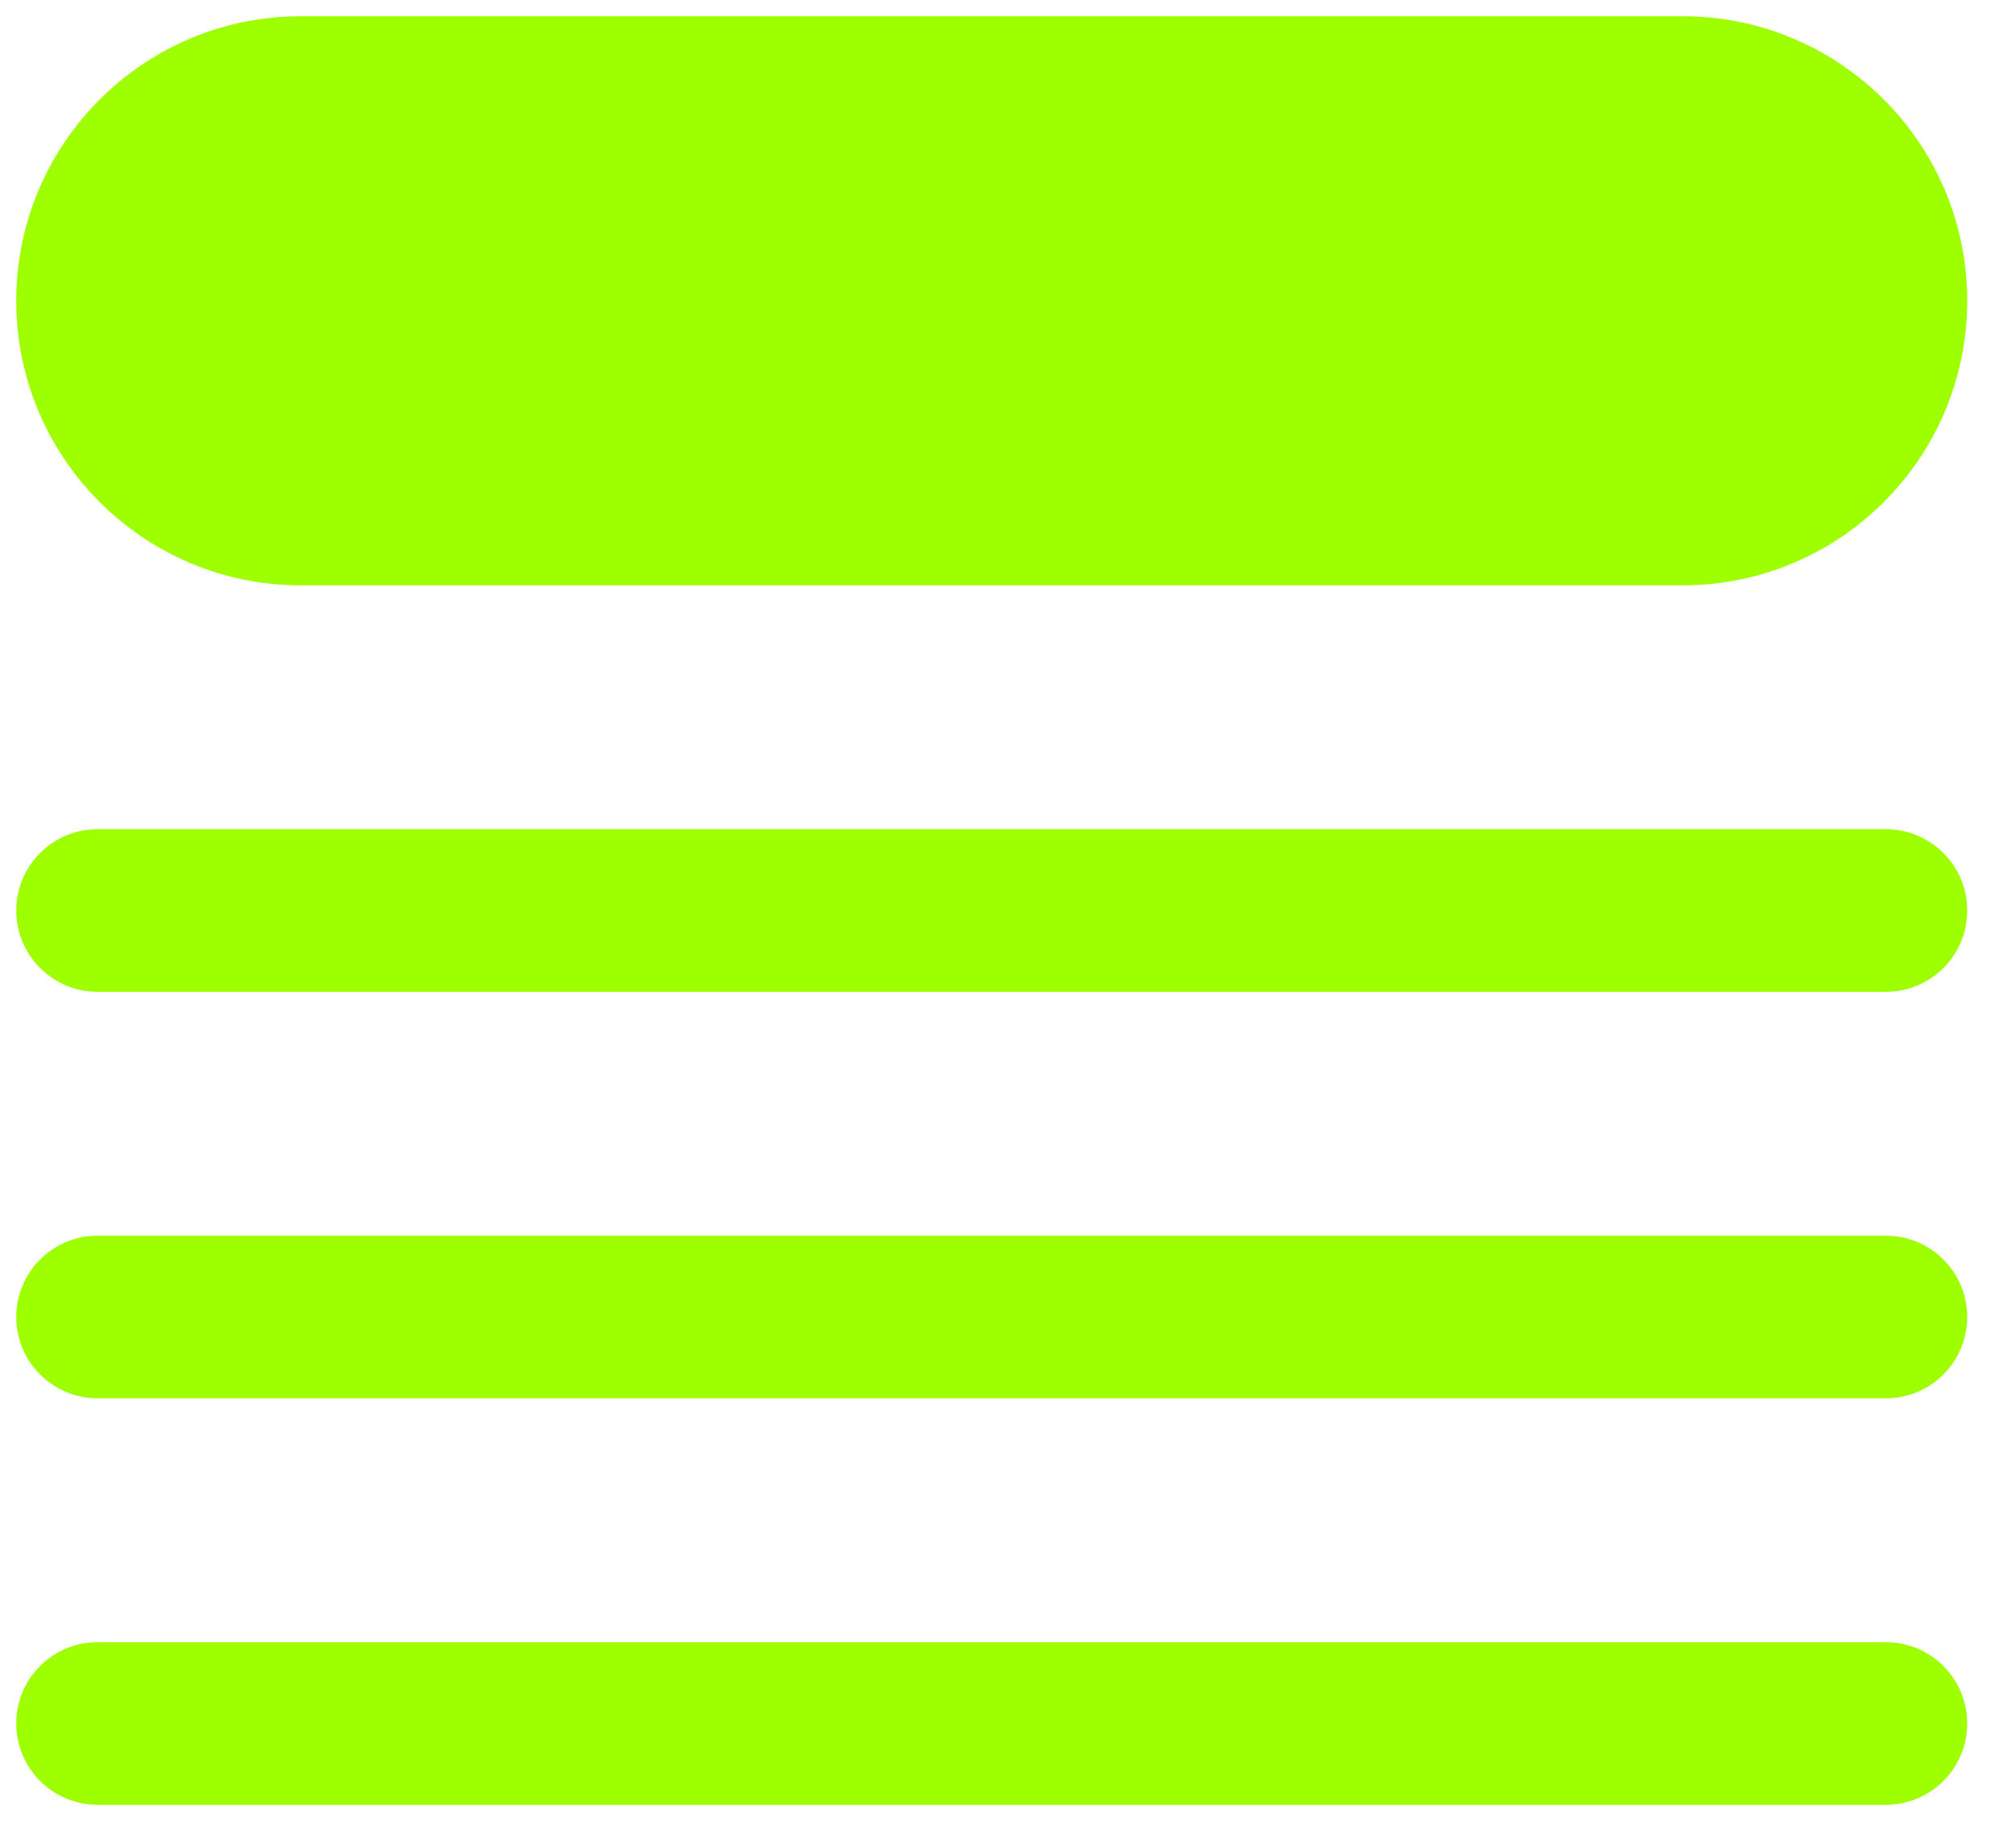
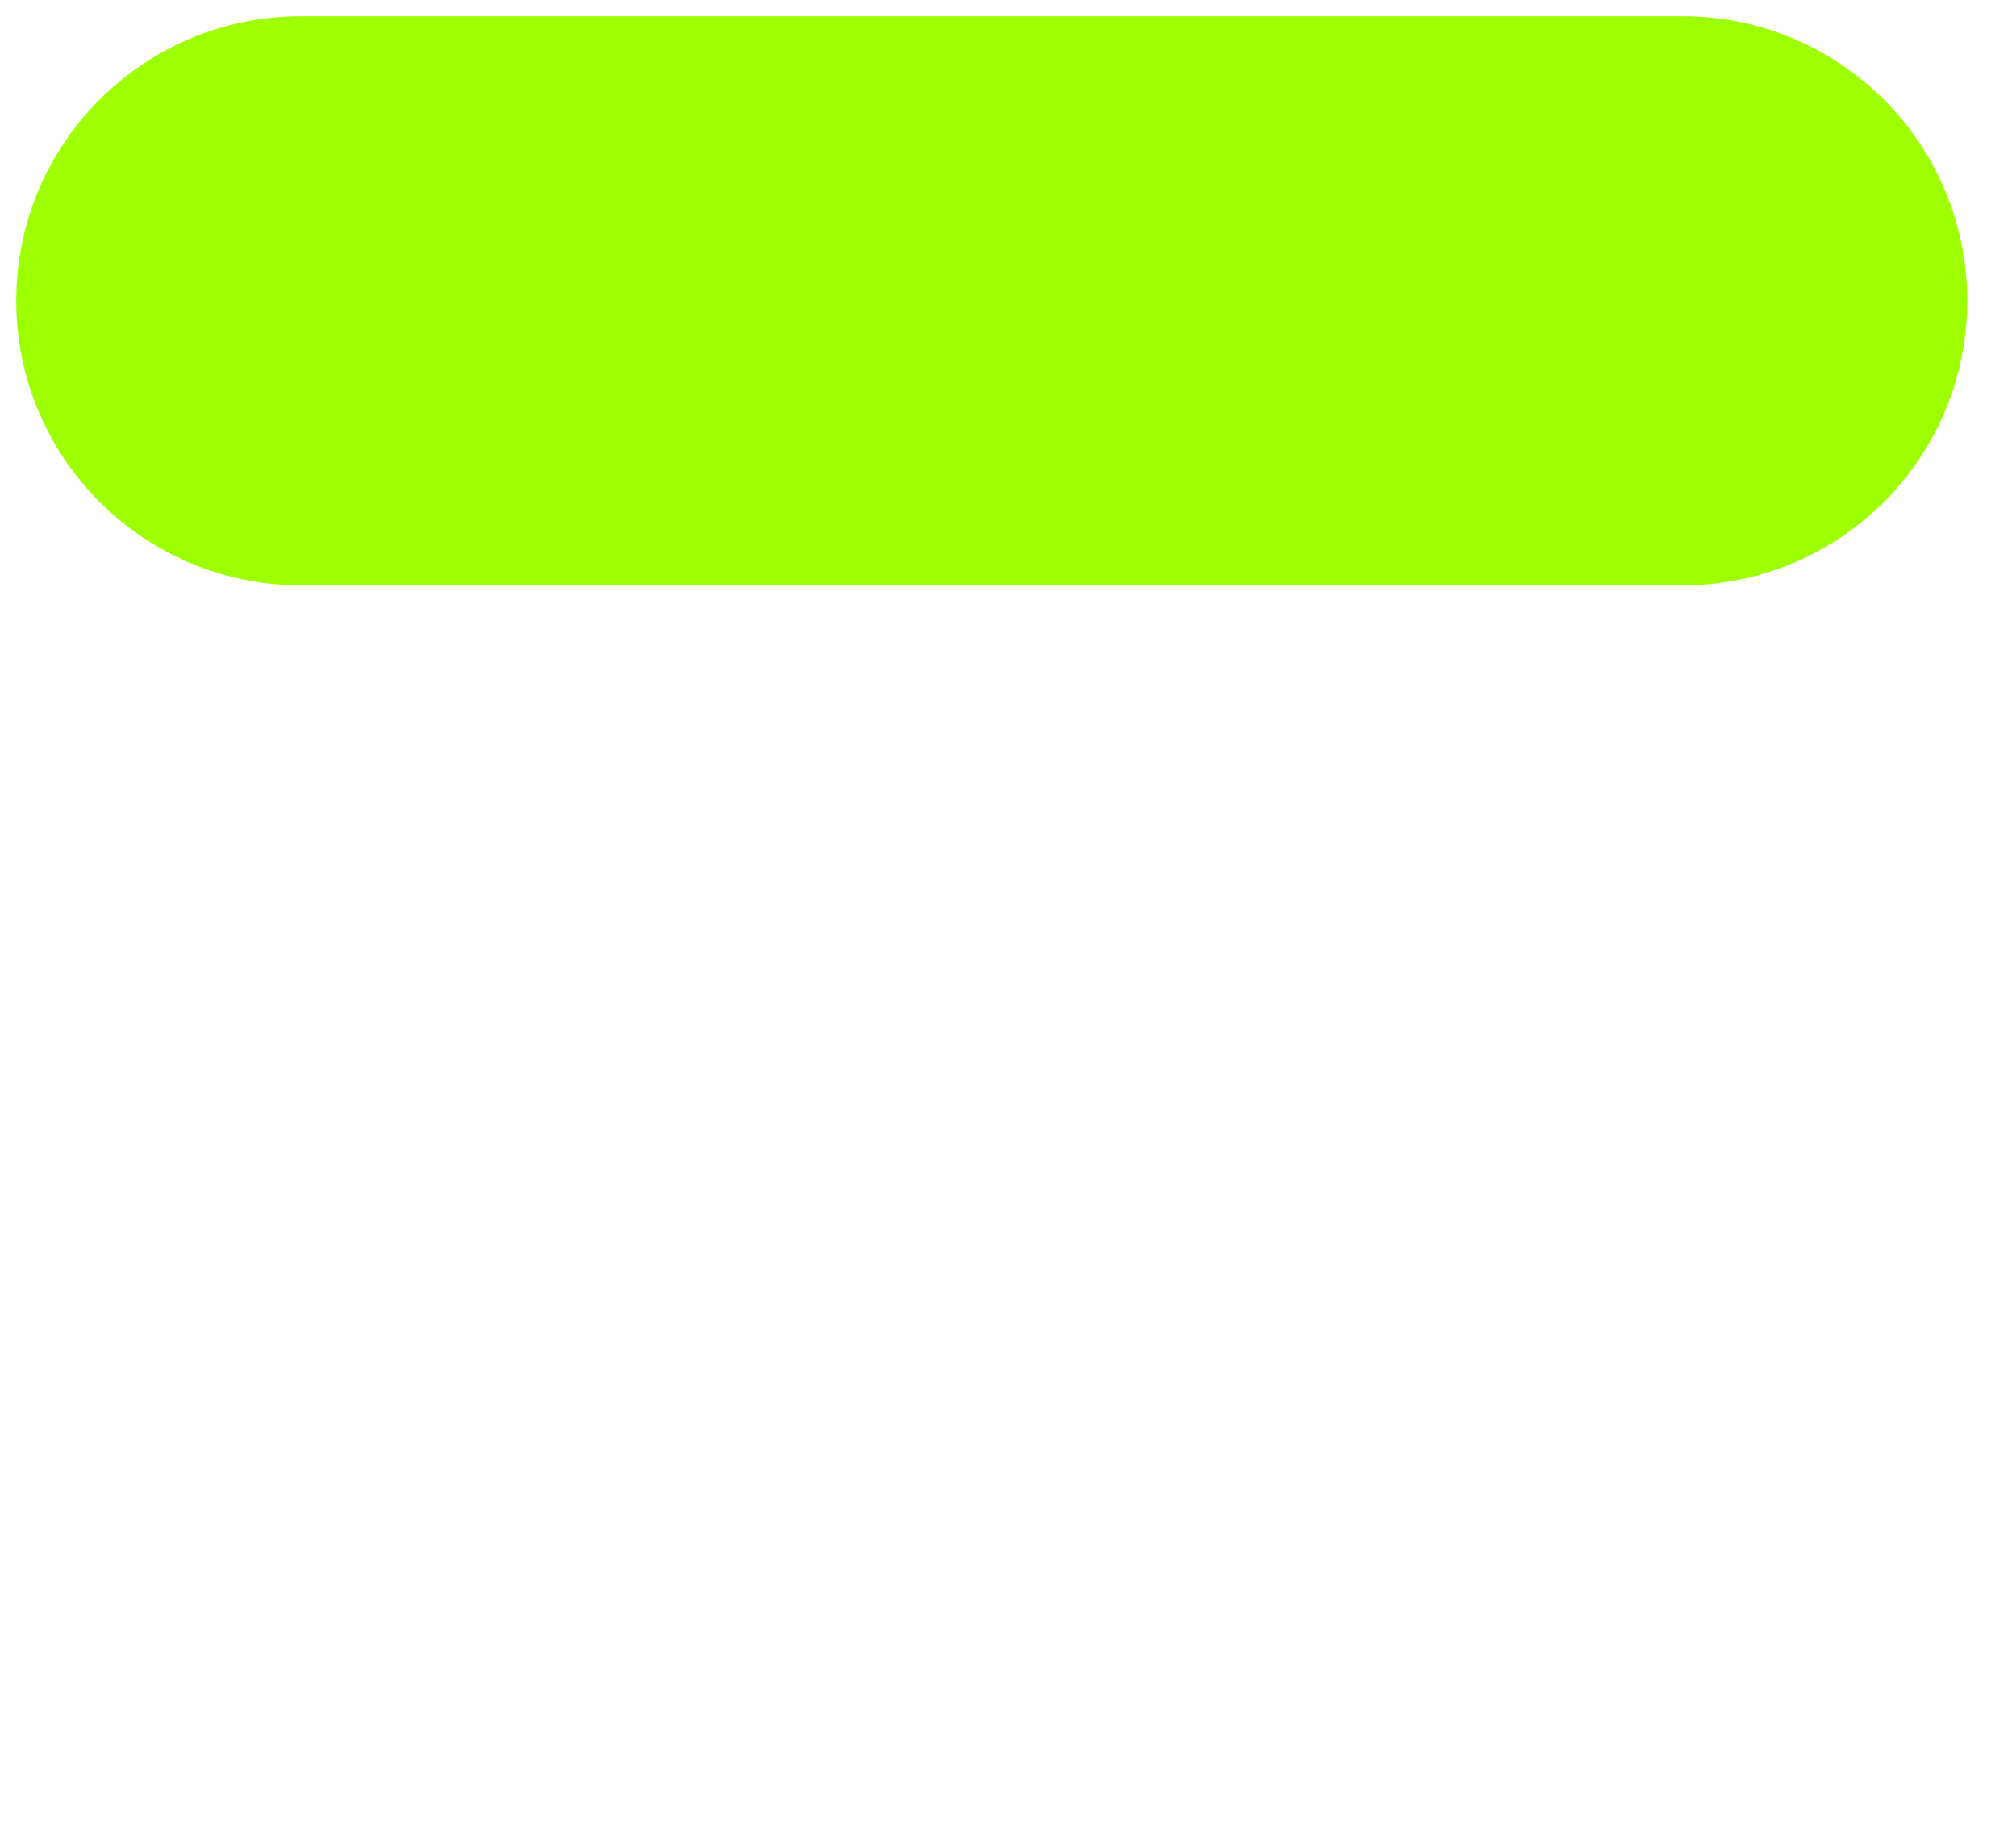
<svg xmlns="http://www.w3.org/2000/svg" width="31" height="28" viewBox="0 0 31 28" fill="none">
  <path d="M4.625 0.25C2.209 0.25 0.25 2.209 0.25 4.625C0.25 7.041 2.209 9 4.625 9H25.875C28.291 9 30.25 7.041 30.25 4.625C30.25 2.209 28.291 0.25 25.875 0.25H4.625Z" fill="#9EFF00" />
-   <path d="M1.5 12.75C0.81 12.75 0.25 13.31 0.25 14C0.25 14.69 0.81 15.25 1.5 15.25H29C29.69 15.25 30.25 14.69 30.25 14C30.25 13.31 29.69 12.75 29 12.75H1.5Z" fill="#9EFF00" />
-   <path d="M0.25 20.25C0.25 19.56 0.81 19 1.5 19H29C29.69 19 30.25 19.56 30.25 20.25C30.25 20.94 29.69 21.5 29 21.5H1.5C0.81 21.5 0.25 20.94 0.25 20.25Z" fill="#9EFF00" />
-   <path d="M1.5 25.25C0.81 25.25 0.25 25.81 0.25 26.5C0.25 27.19 0.81 27.75 1.5 27.75H29C29.69 27.75 30.25 27.19 30.25 26.5C30.25 25.81 29.69 25.25 29 25.25H1.5Z" fill="#9EFF00" />
</svg>